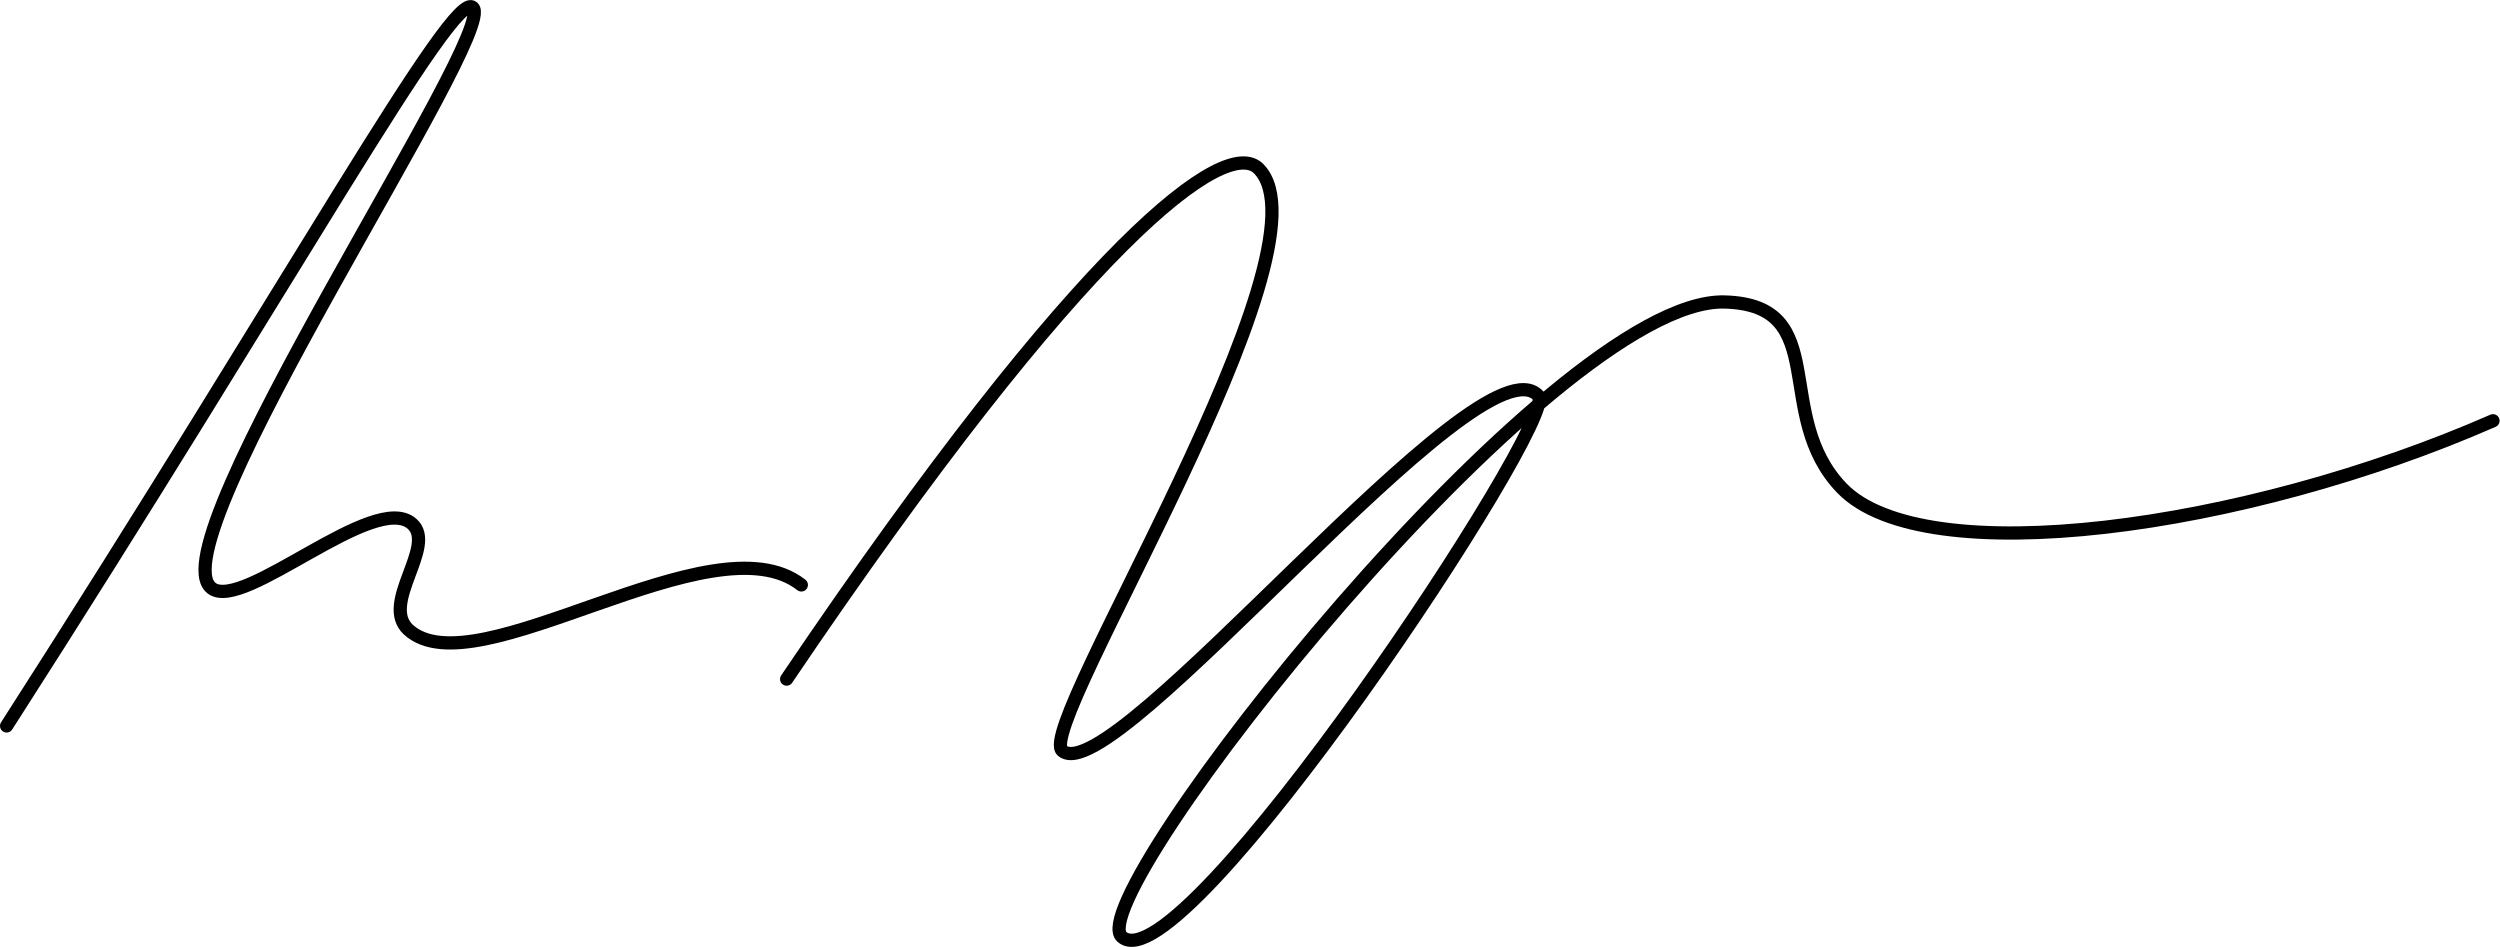
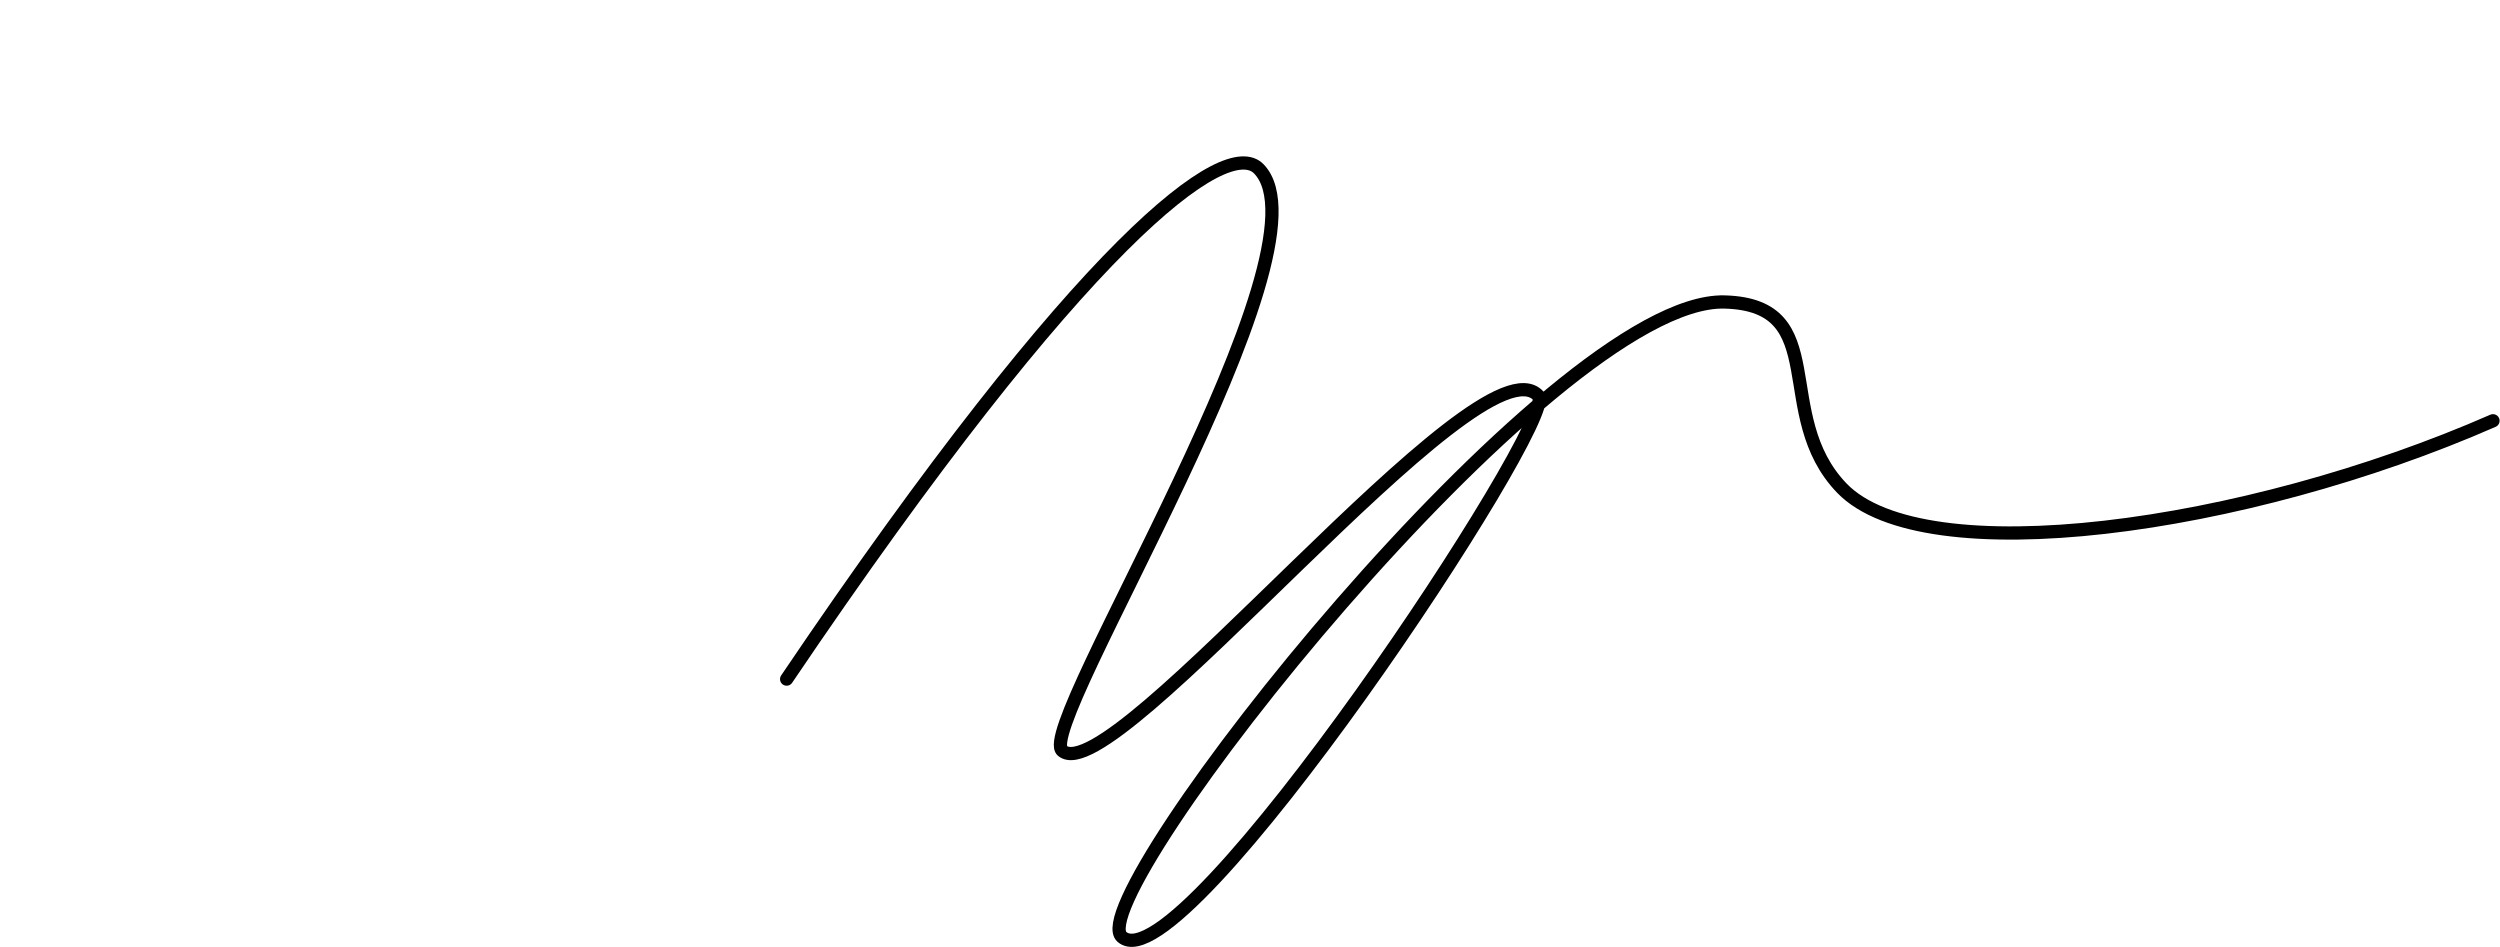
<svg xmlns="http://www.w3.org/2000/svg" viewBox="0 0 189 71.6">
  <defs>
    <style>.cls-1{fill:none;stroke:#000;stroke-linecap:round;stroke-miterlimit:10;}</style>
  </defs>
  <title>firma</title>
  <g id="Layer_2" data-name="Layer 2">
    <g id="Layer_1-2" data-name="Layer 1">
-       <path class="cls-1" d="M.5,54.88C22.34,20.85,34.25-.87,35.75.57c2,1.88-24.14,40.55-19.75,43.9,2.4,1.82,12.3-7.38,15.15-4.87,1.89,1.67-2.42,6-.28,8,5.1,4.65,23-8.65,29.71-3.38" />
      <path class="cls-1" d="M59.47,51.34C82,18,92.69,10.24,95.16,12.76c6,6.1-17,42.2-14.85,44,3.88,3.21,31.59-31.71,36-26.83,1.59,1.75-26.93,44.85-31.49,40.9-3.32-2.88,32.46-48.35,45.56-48,8.21.22,3.52,8.53,8.87,14.08,6.21,6.42,30.4,3.15,49.22-5.1" />
    </g>
  </g>
</svg>